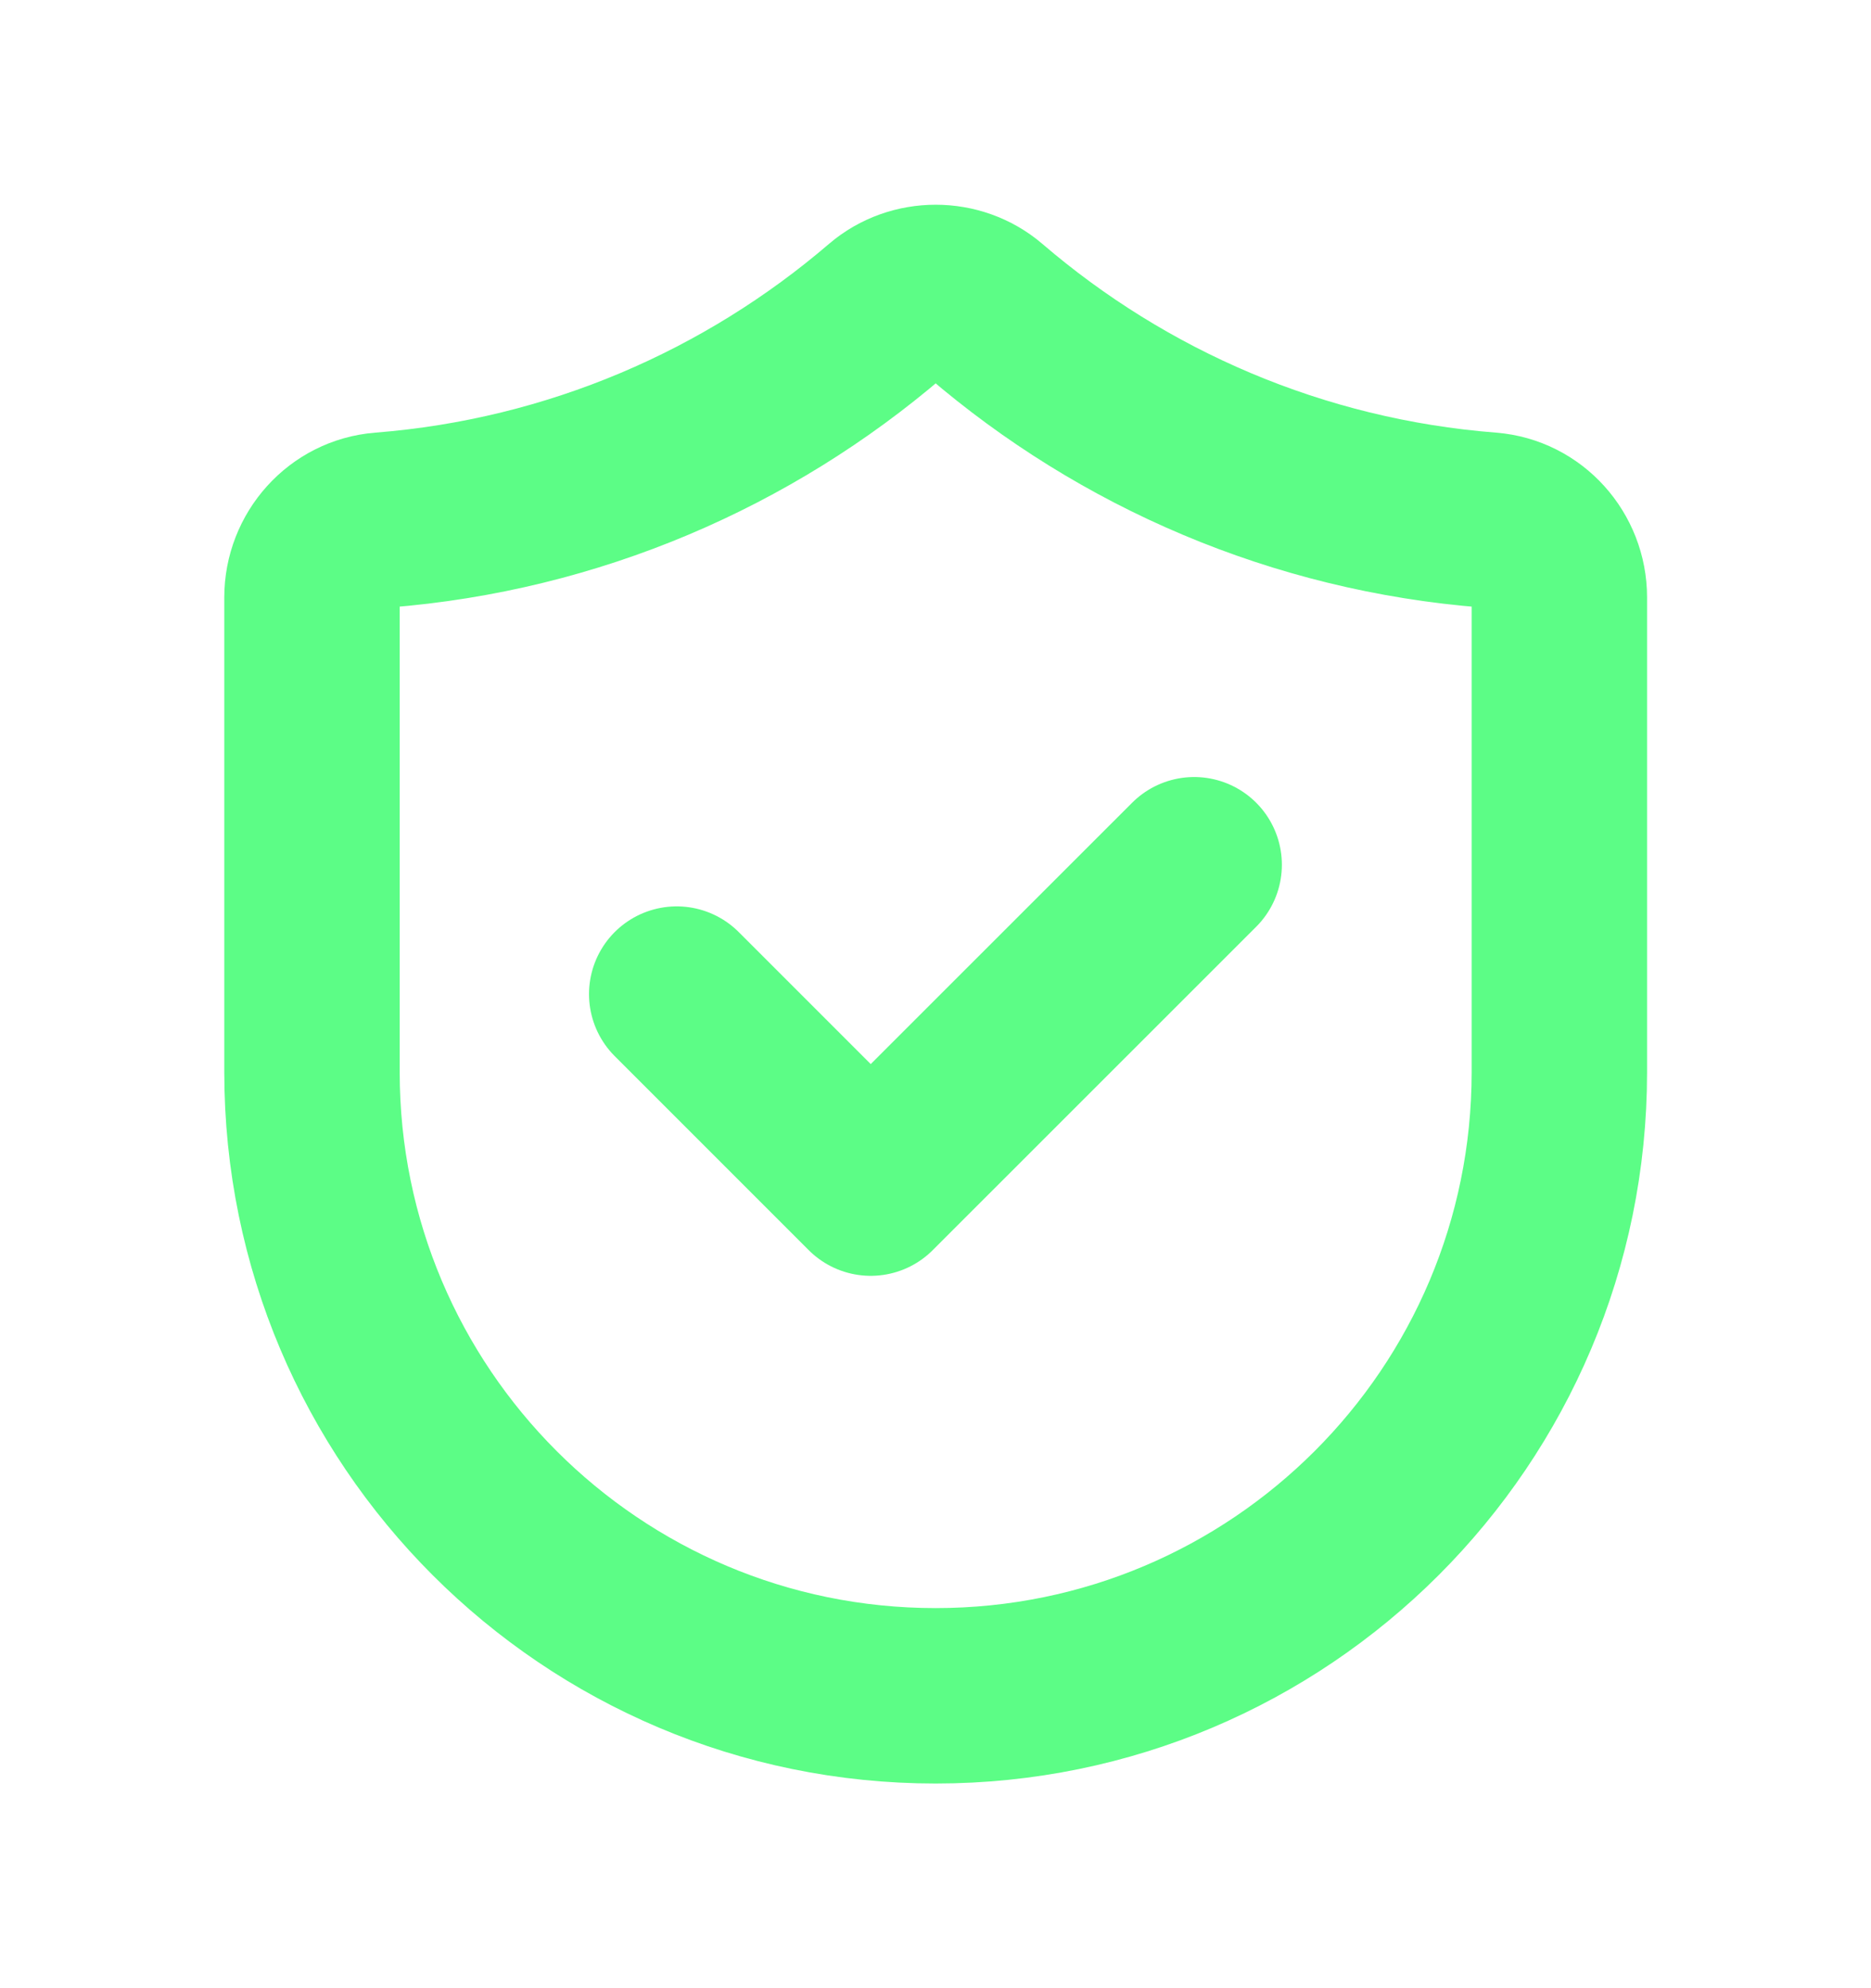
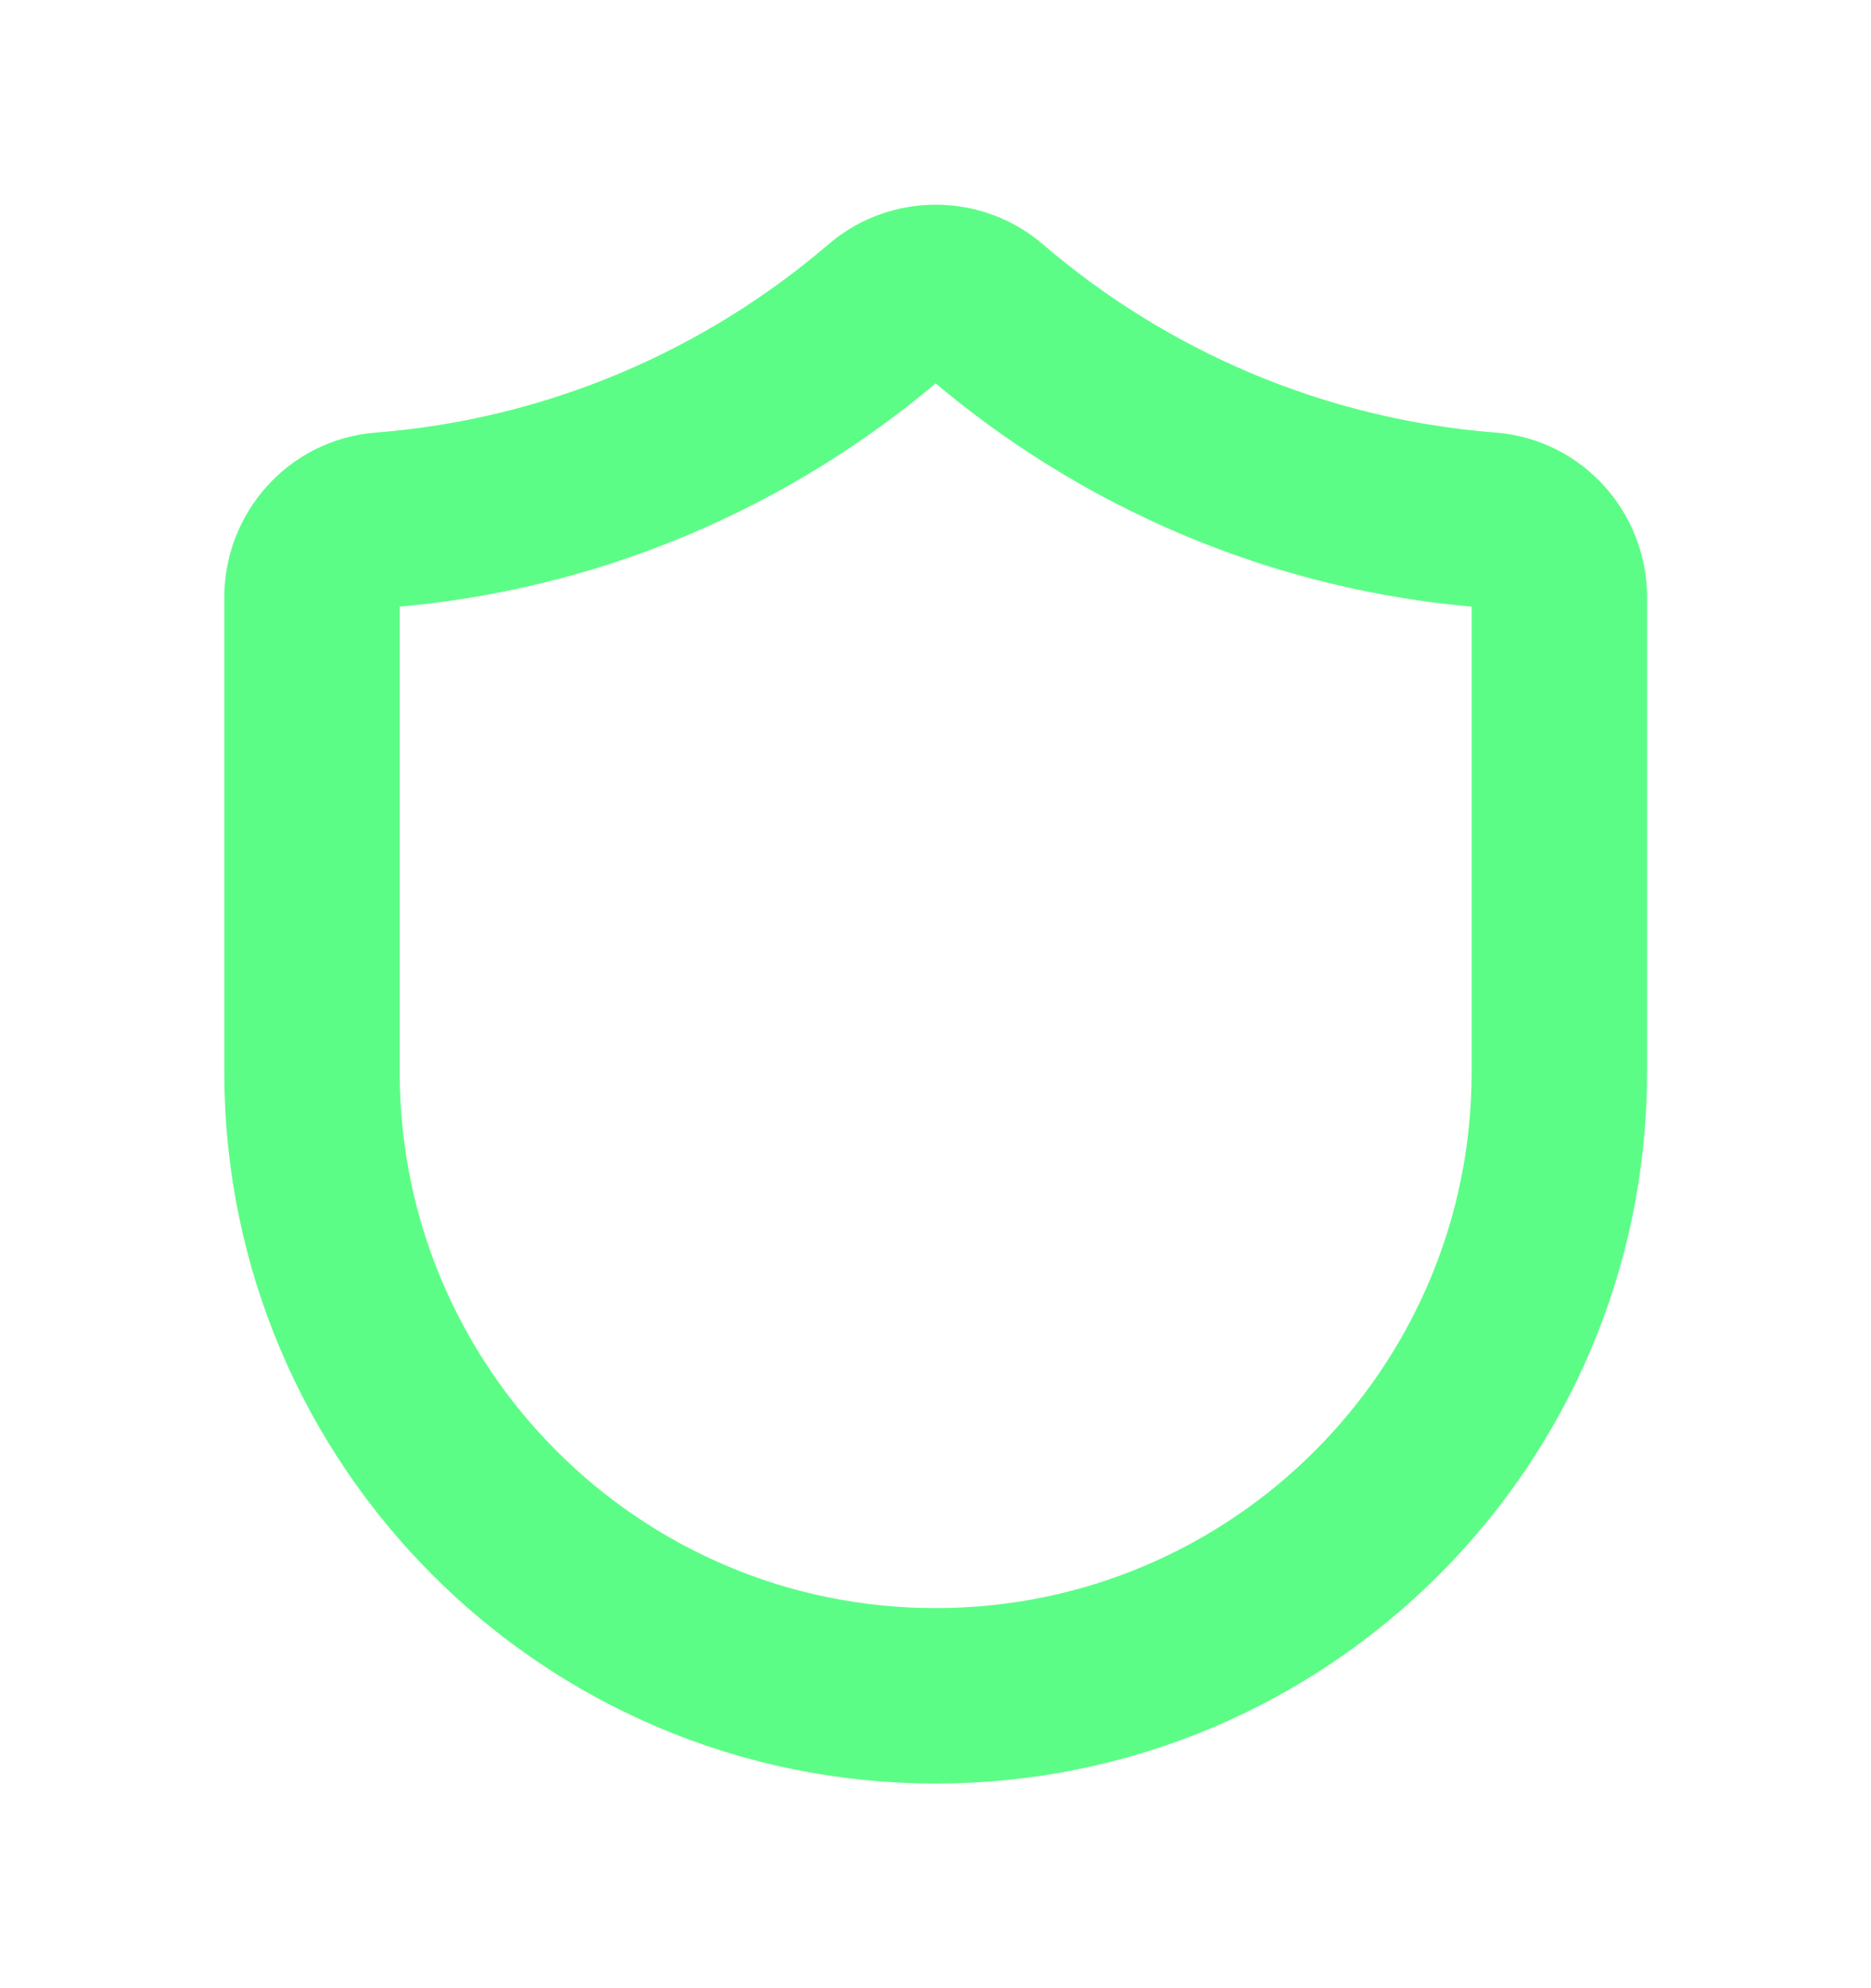
<svg xmlns="http://www.w3.org/2000/svg" width="16" height="17" viewBox="0 0 16 17" fill="none">
  <path fill-rule="evenodd" clip-rule="evenodd" d="M13.335 9.167C13.335 12.112 10.947 14.5 8.001 14.5C5.056 14.5 2.668 12.112 2.668 9.167V5.108C2.668 4.766 2.927 4.474 3.268 4.447C4.907 4.318 6.399 3.665 7.577 2.655C7.818 2.449 8.185 2.449 8.426 2.655C9.603 3.665 11.095 4.319 12.735 4.447C13.076 4.474 13.335 4.766 13.335 5.108V9.167Z" stroke="#5CFD86" stroke-width="1.5" stroke-linecap="round" stroke-linejoin="round" />
-   <path d="M10.212 7.394L7.446 10.159L5.787 8.5" stroke="#5CFD86" stroke-width="1.5" stroke-linecap="round" stroke-linejoin="round" />
</svg>